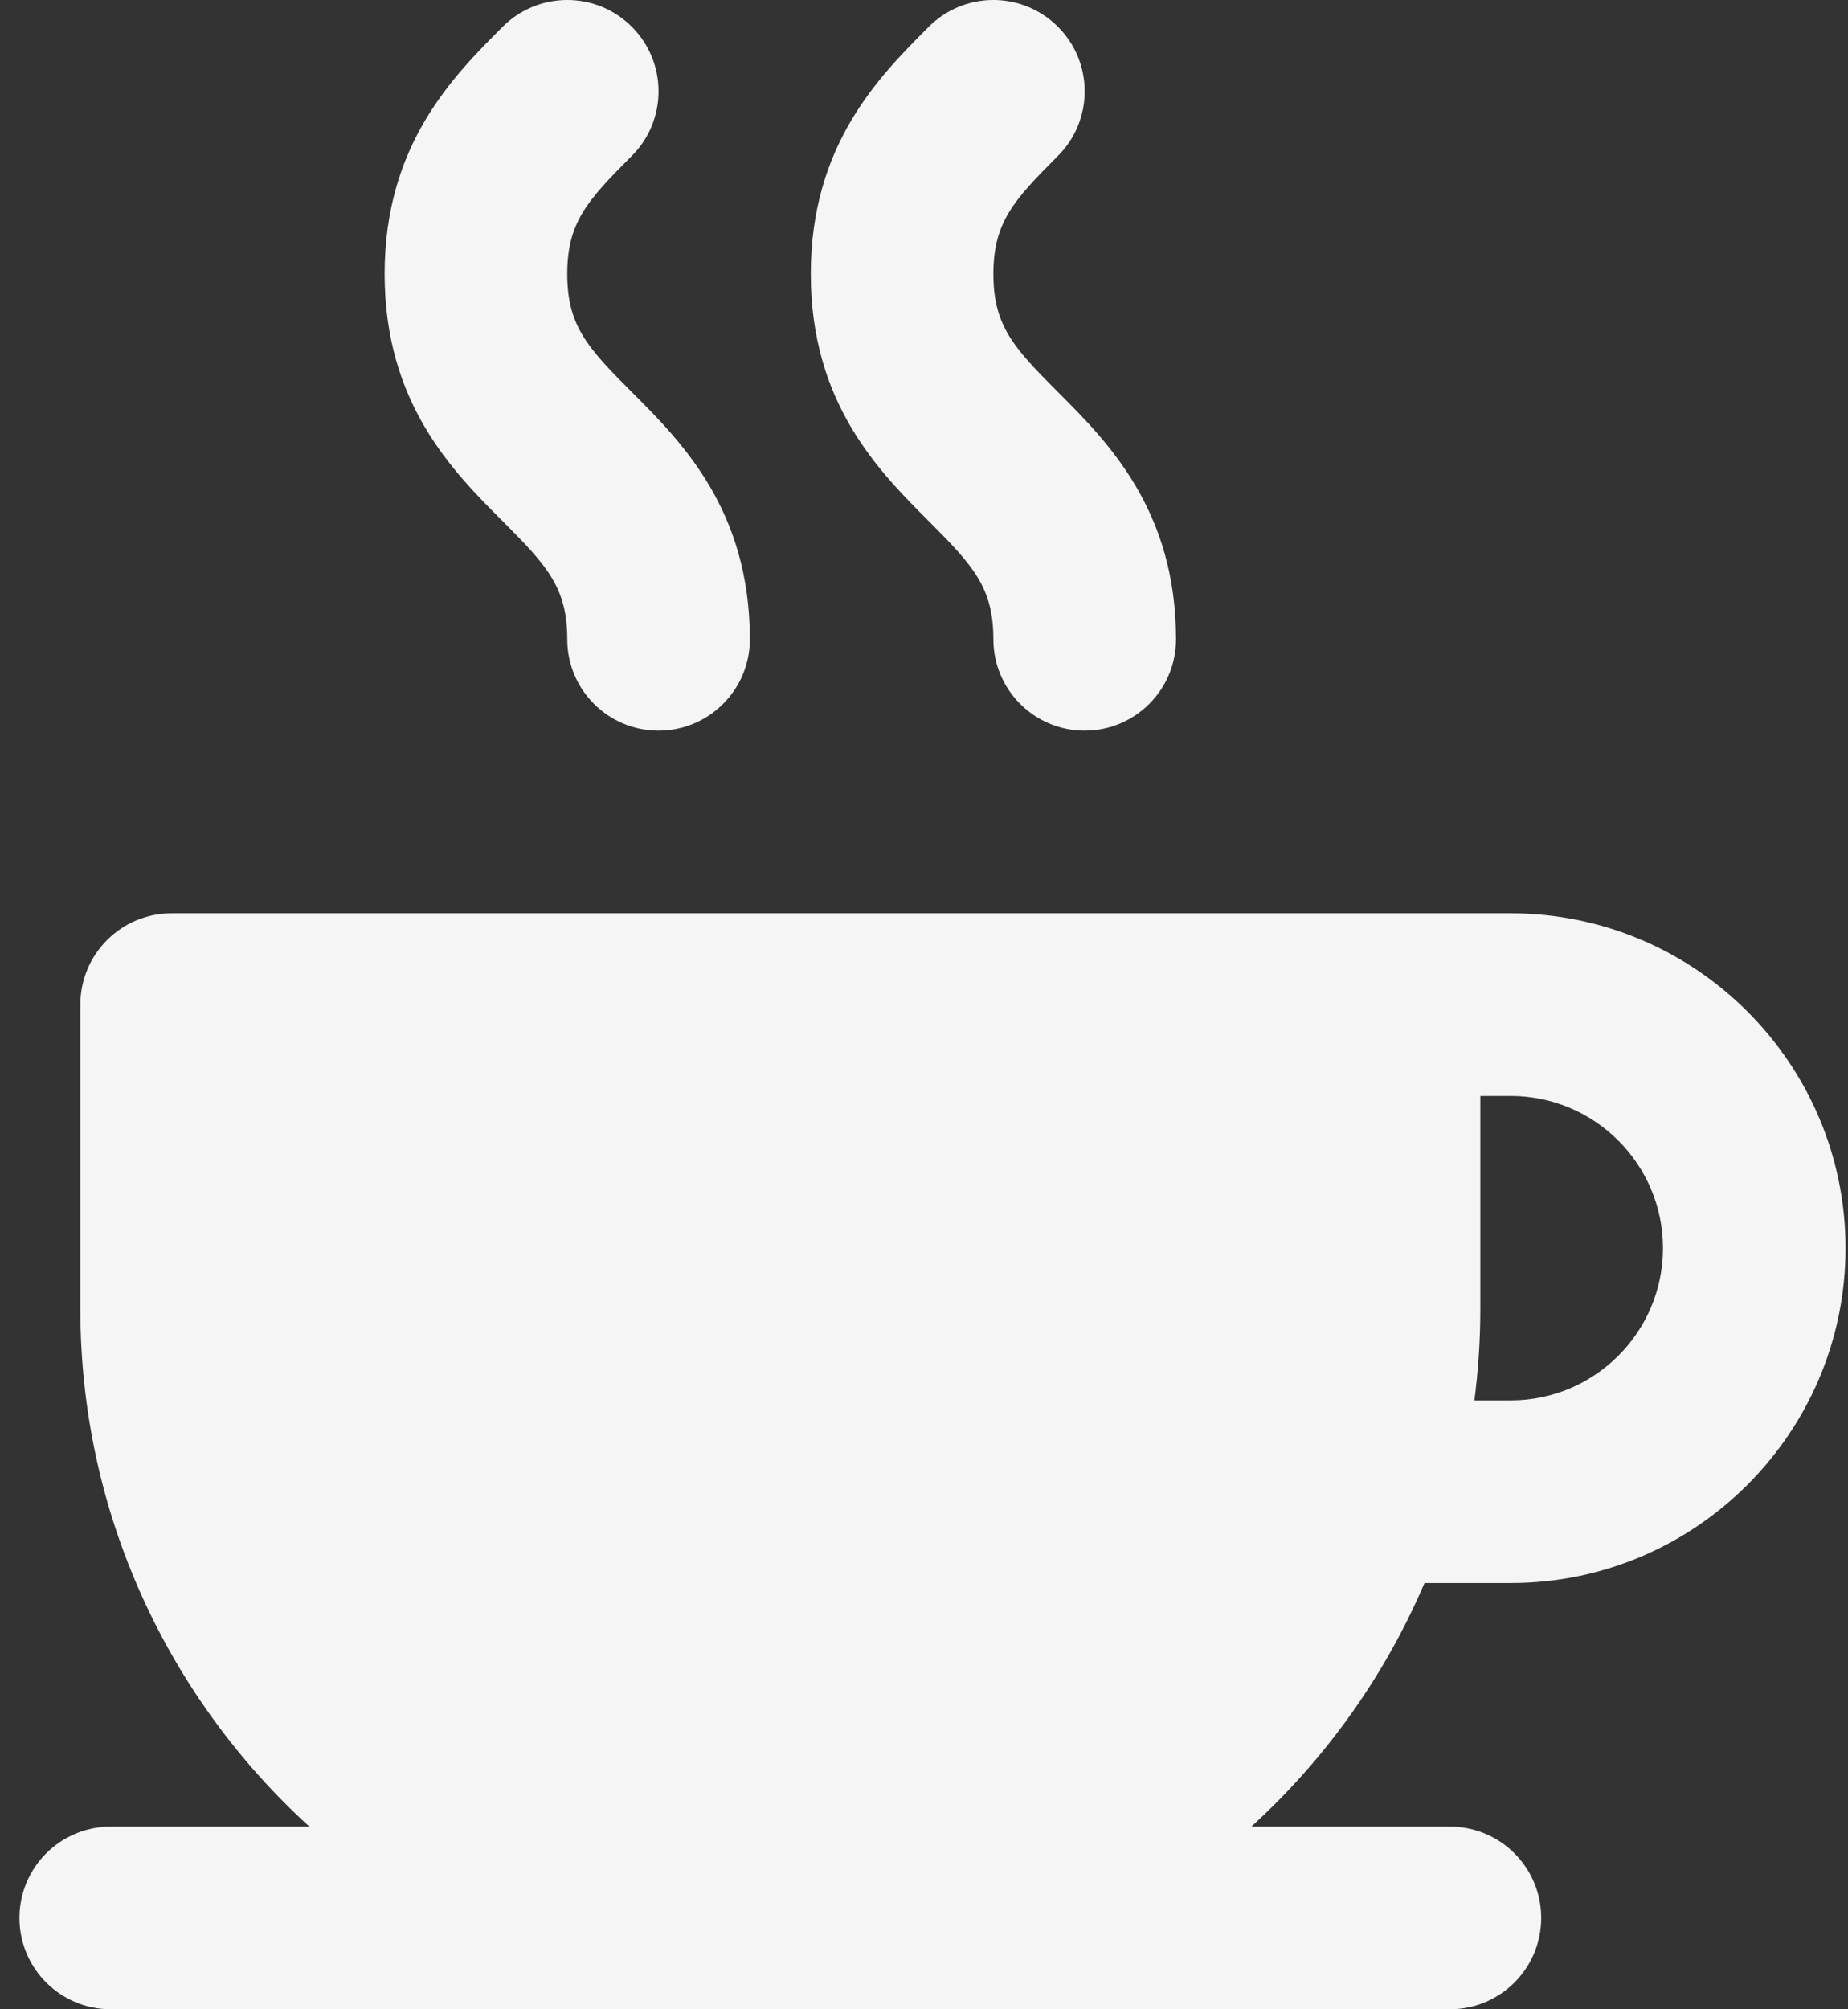
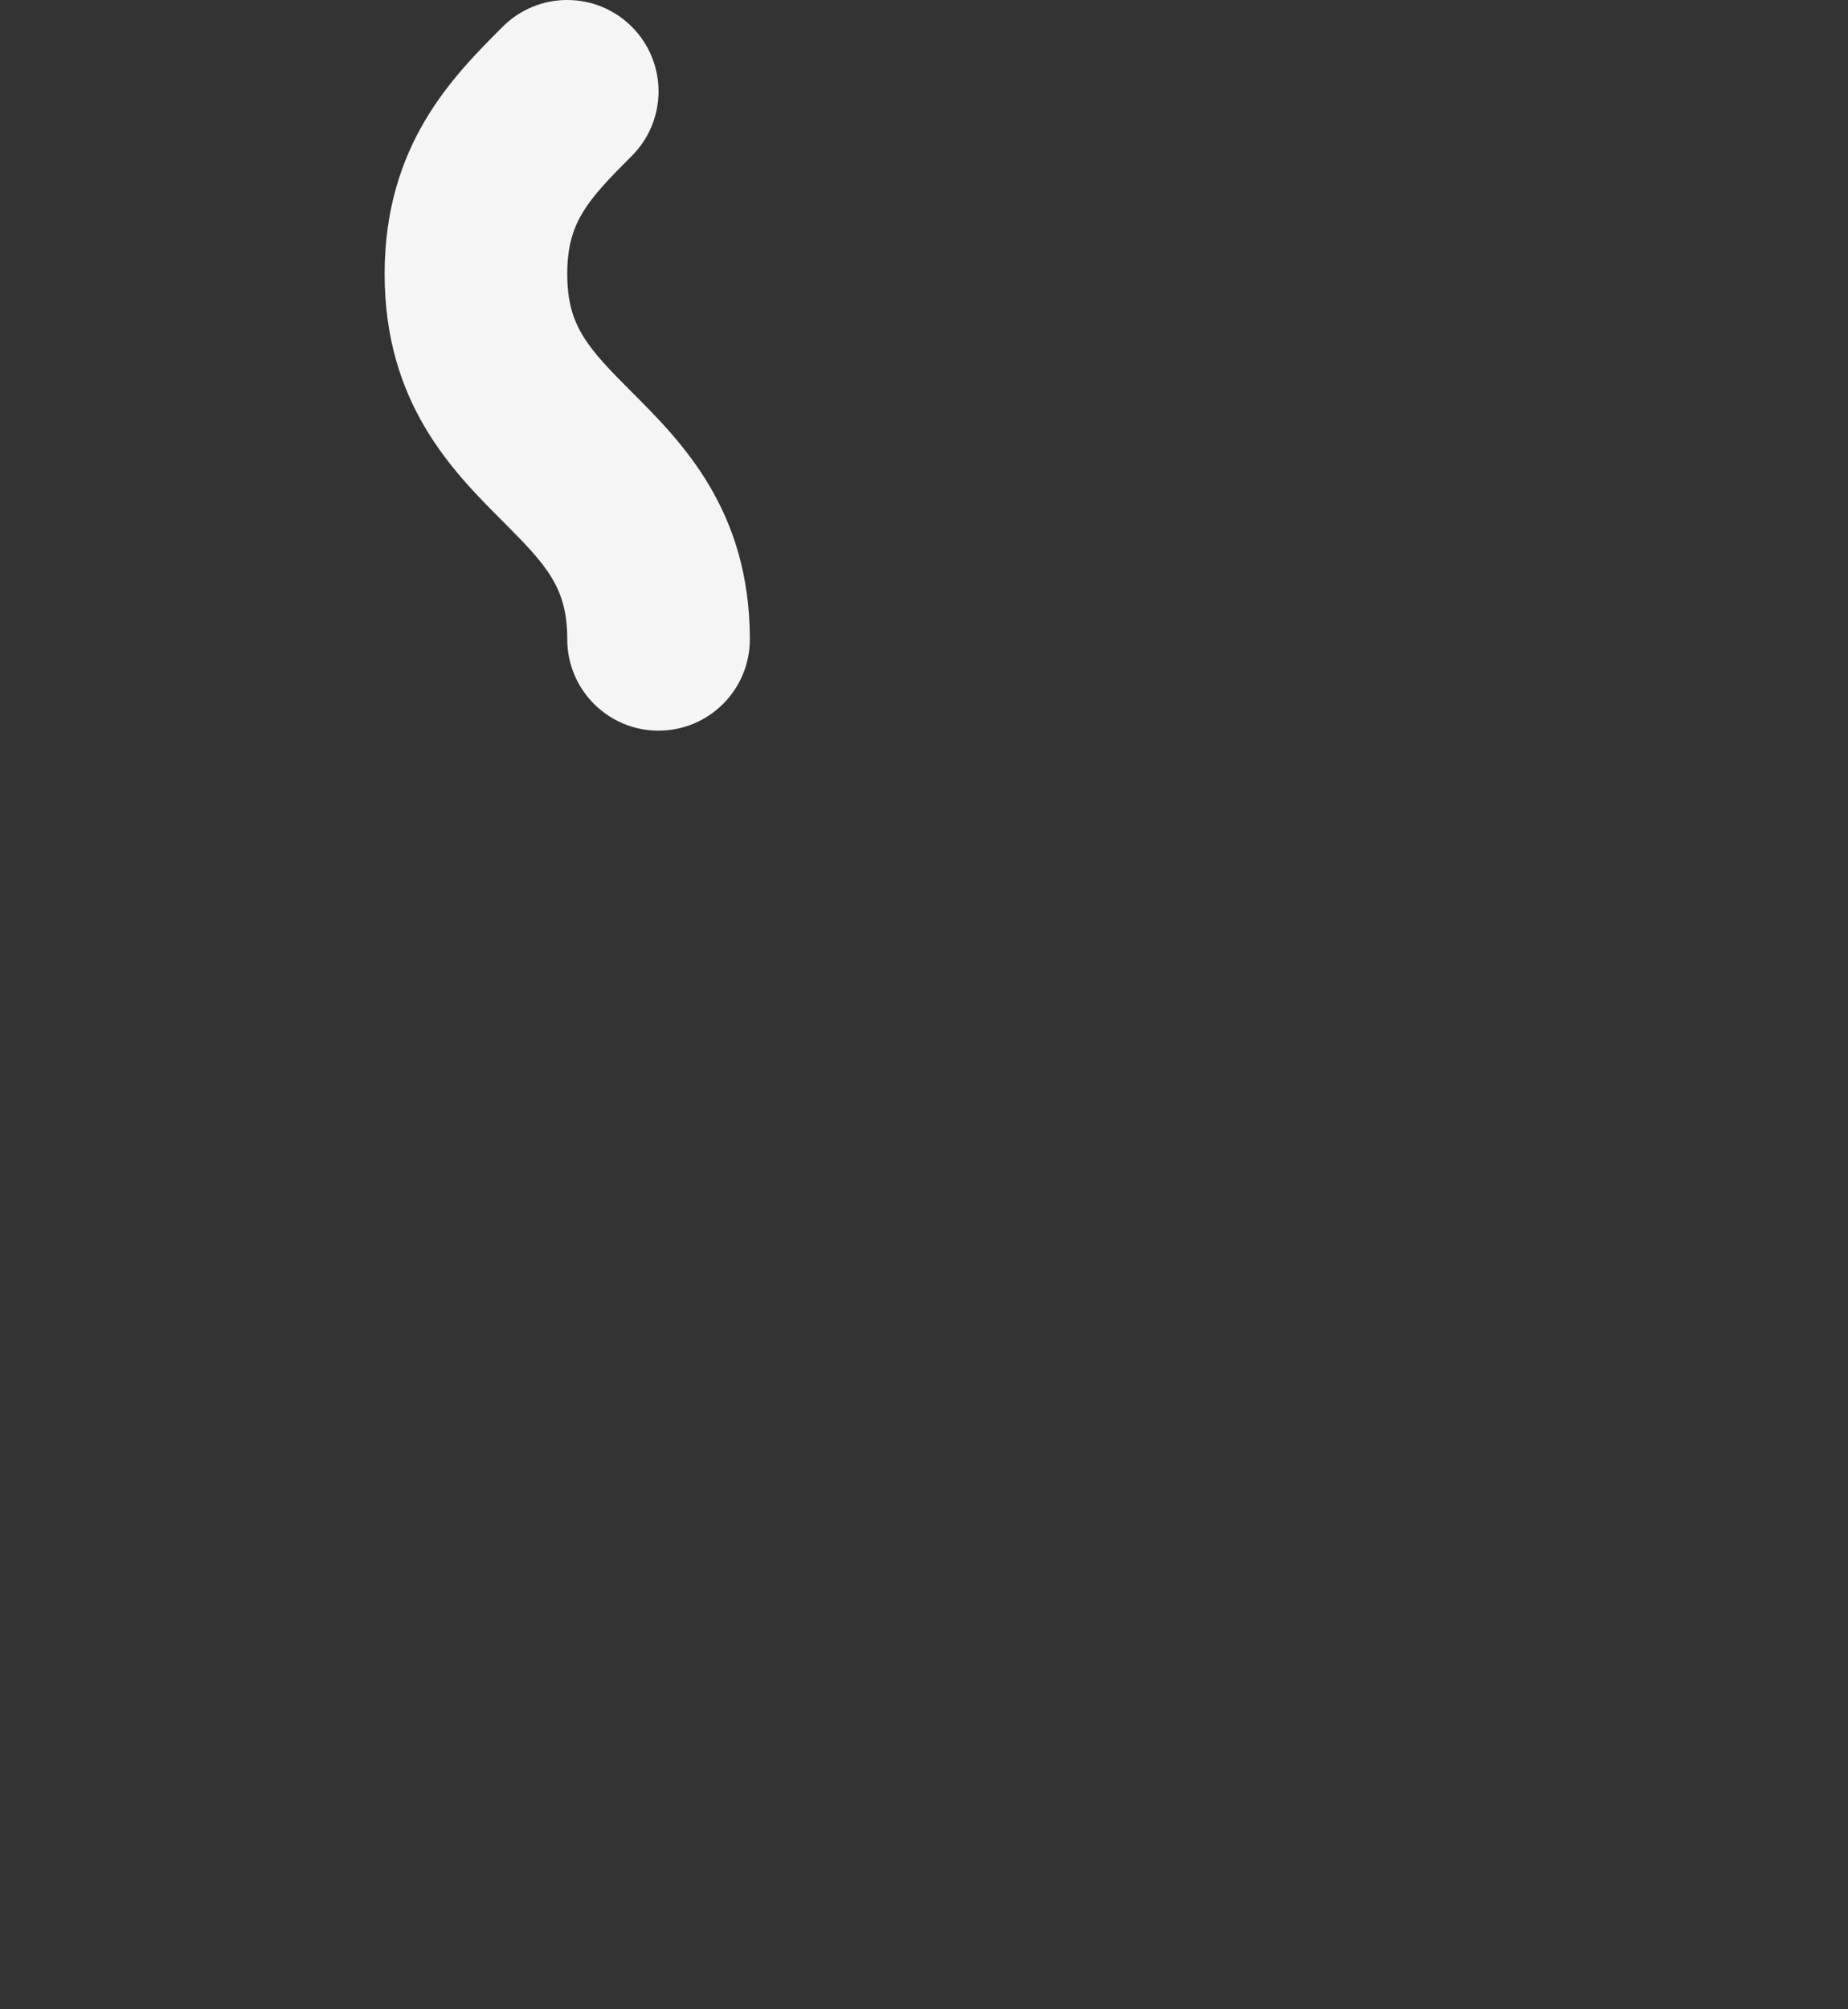
<svg xmlns="http://www.w3.org/2000/svg" width="46" height="50" viewBox="0 0 46 50" fill="none">
  <rect x="0" y="0" width="46" height="50" fill="#333333" stroke="none" />
  <path d="M15.726 9.756C14.612 8.642 14.119 8.096 14.12 6.818C14.119 5.541 14.612 4.994 15.727 3.879C16.614 2.992 16.614 1.553 15.727 0.666C14.84 -0.222 13.4 -0.222 12.513 0.665C11.273 1.906 9.574 3.604 9.574 6.818C9.574 10.032 11.272 11.73 12.513 12.97C13.627 14.085 14.12 14.631 14.12 15.909C14.12 17.164 15.137 18.182 16.392 18.182C17.648 18.182 18.665 17.164 18.665 15.909C18.665 12.695 16.967 10.996 15.726 9.756Z" fill="#F5F5F5" />
-   <path d="M26.334 9.756C25.219 8.642 24.727 8.096 24.727 6.818C24.727 5.541 25.22 4.994 26.334 3.879C27.222 2.992 27.222 1.553 26.334 0.666C25.447 -0.222 24.008 -0.222 23.12 0.665C21.88 1.906 20.181 3.604 20.182 6.818C20.181 10.032 21.88 11.73 23.12 12.97C24.234 14.085 24.727 14.631 24.727 15.909C24.727 17.164 25.745 18.182 27 18.182C28.255 18.182 29.273 17.164 29.273 15.909C29.273 12.695 27.574 10.996 26.334 9.756Z" fill="#F5F5F5" />
-   <path d="M35.458 39.393H37.606C37.608 39.393 37.609 39.393 37.612 39.393C42.204 39.39 45.939 35.653 45.939 31.06C45.939 26.465 42.201 22.727 37.606 22.727H34.575H4.272C3.017 22.727 2 23.744 2 24.999V32.575C2 37.672 4.2 42.265 7.7 45.454H2.757C1.502 45.454 0.484 46.471 0.484 47.727C0.484 48.982 1.502 49.999 2.757 49.999H19.424H36.091C37.346 49.999 38.363 48.982 38.363 47.727C38.363 46.471 37.346 45.454 36.091 45.454H31.148C32.987 43.778 34.467 41.714 35.458 39.393ZM36.848 32.575V27.272H37.606C39.694 27.272 41.394 28.971 41.394 31.06C41.394 33.149 39.694 34.848 37.606 34.848C37.605 34.848 37.604 34.848 37.603 34.848H36.7C36.797 34.104 36.848 33.345 36.848 32.575Z" fill="#F5F5F5" />
</svg>